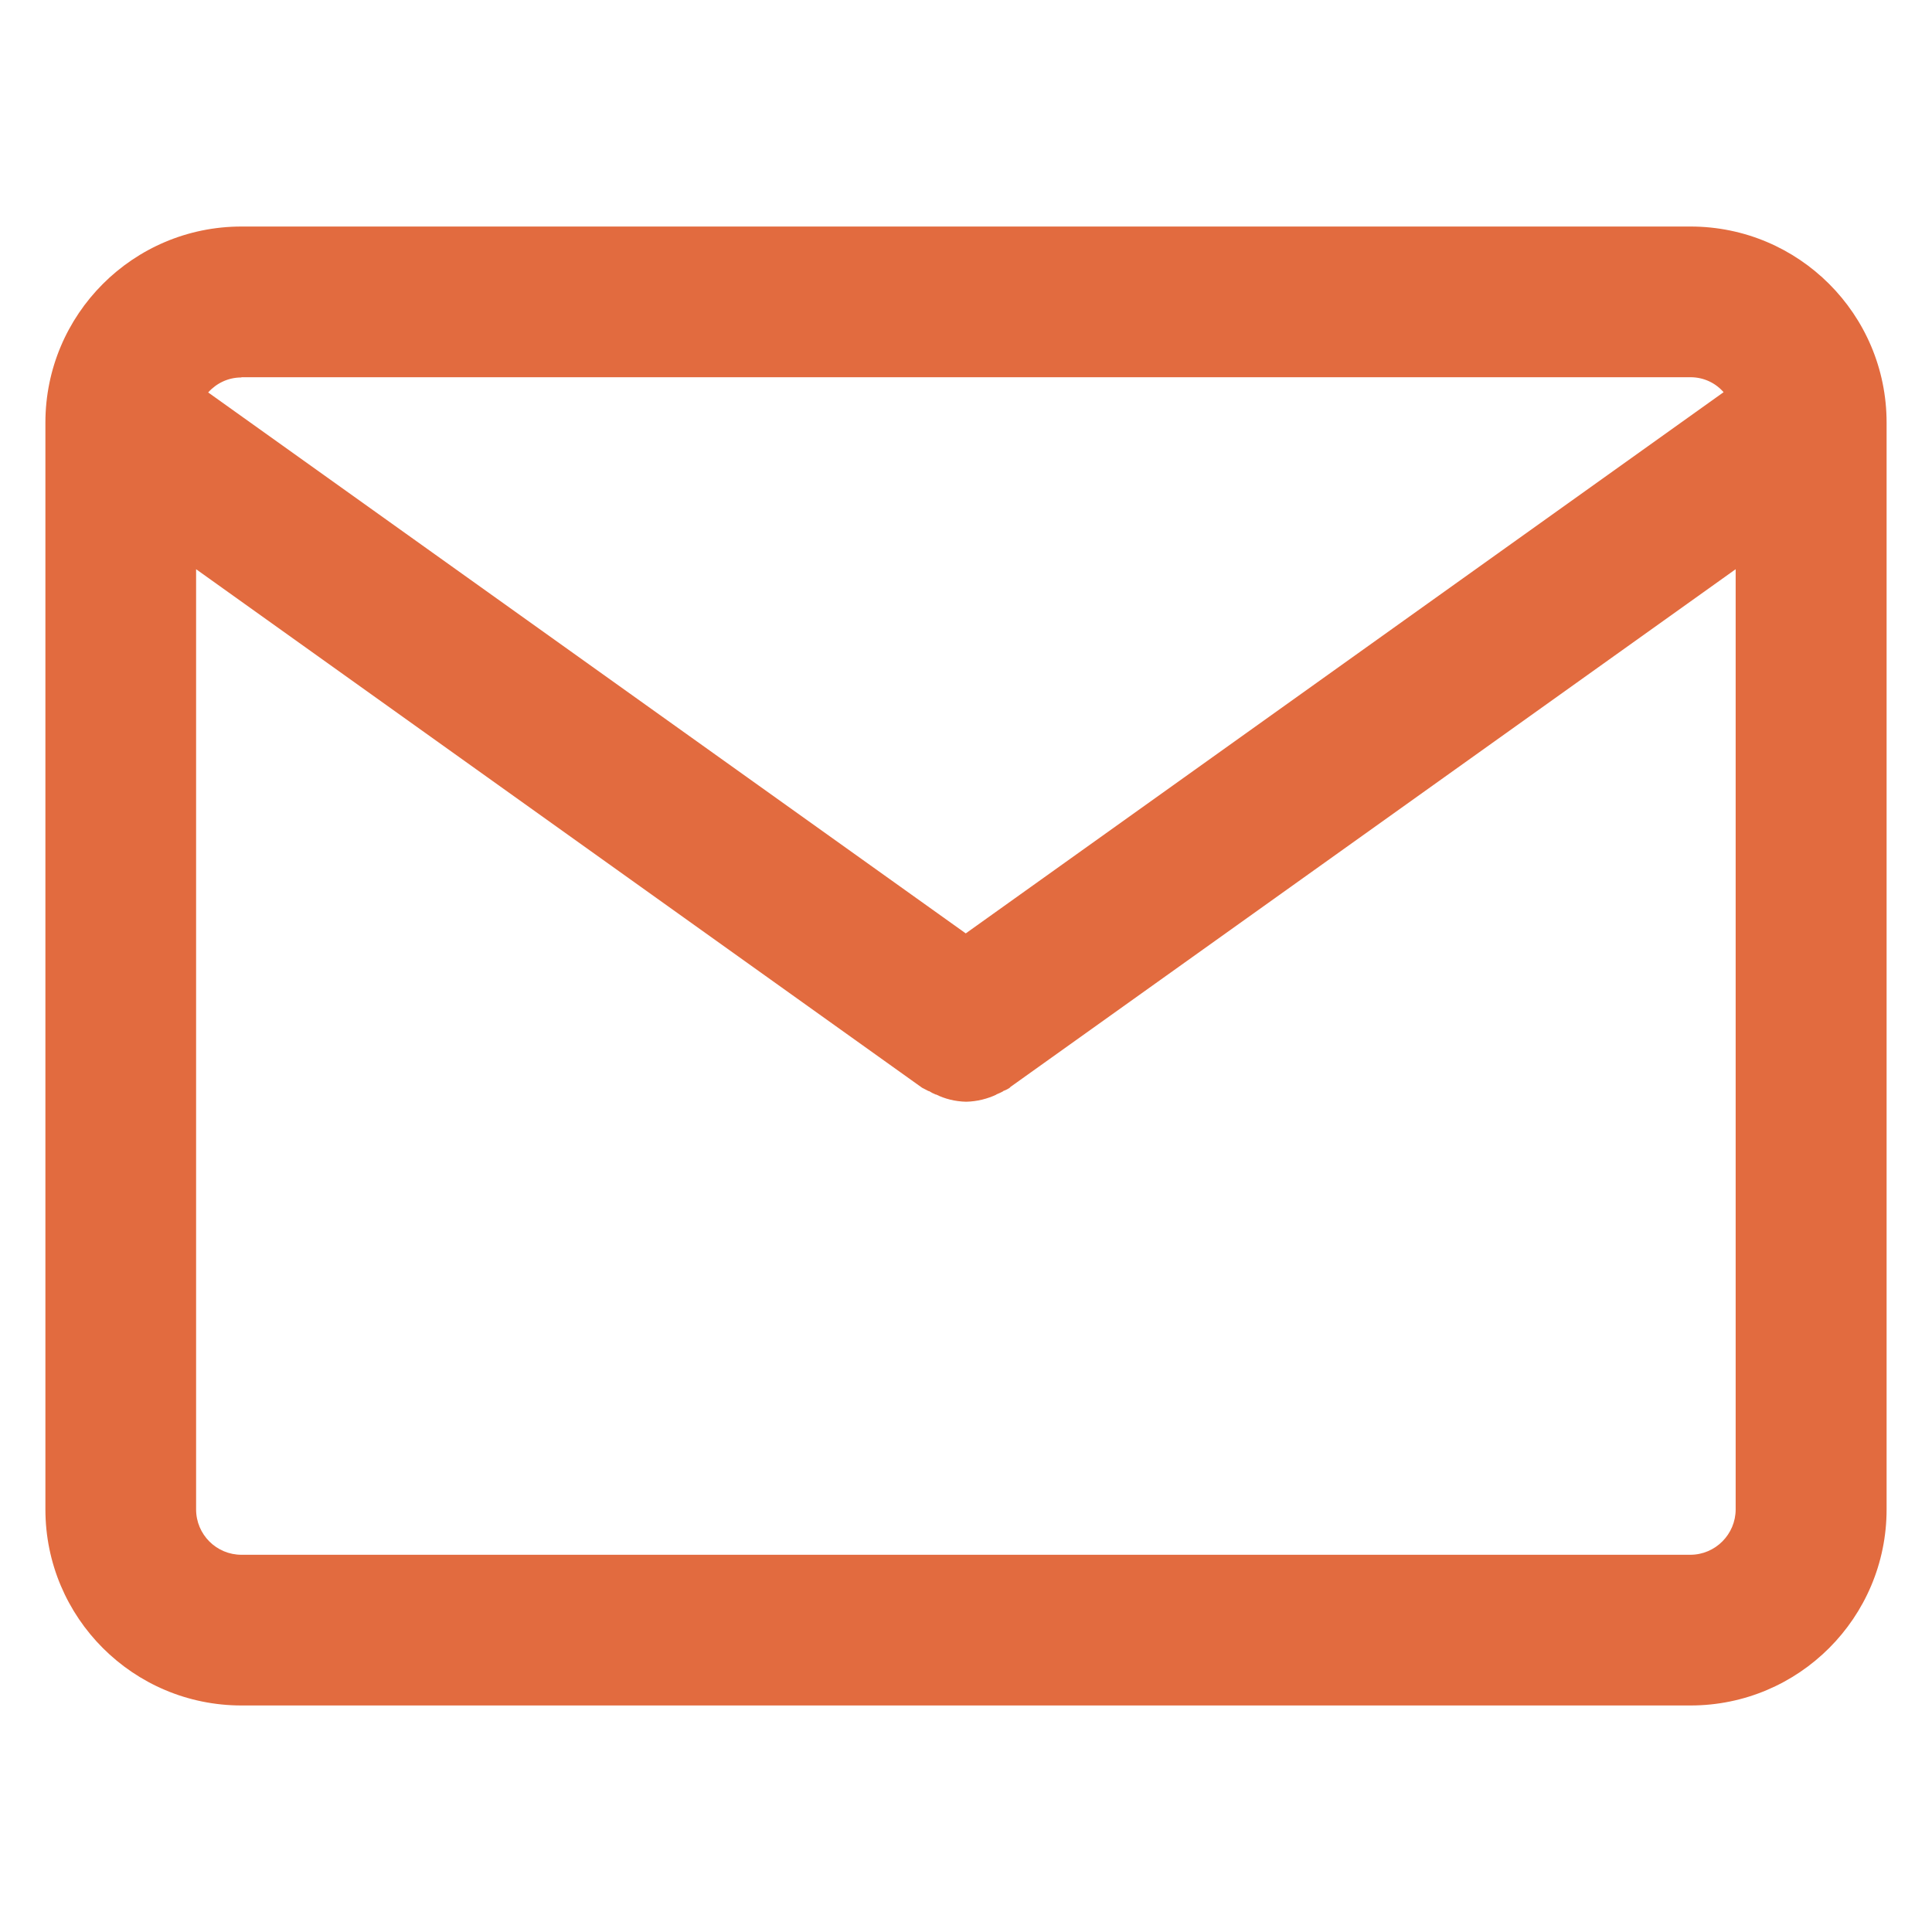
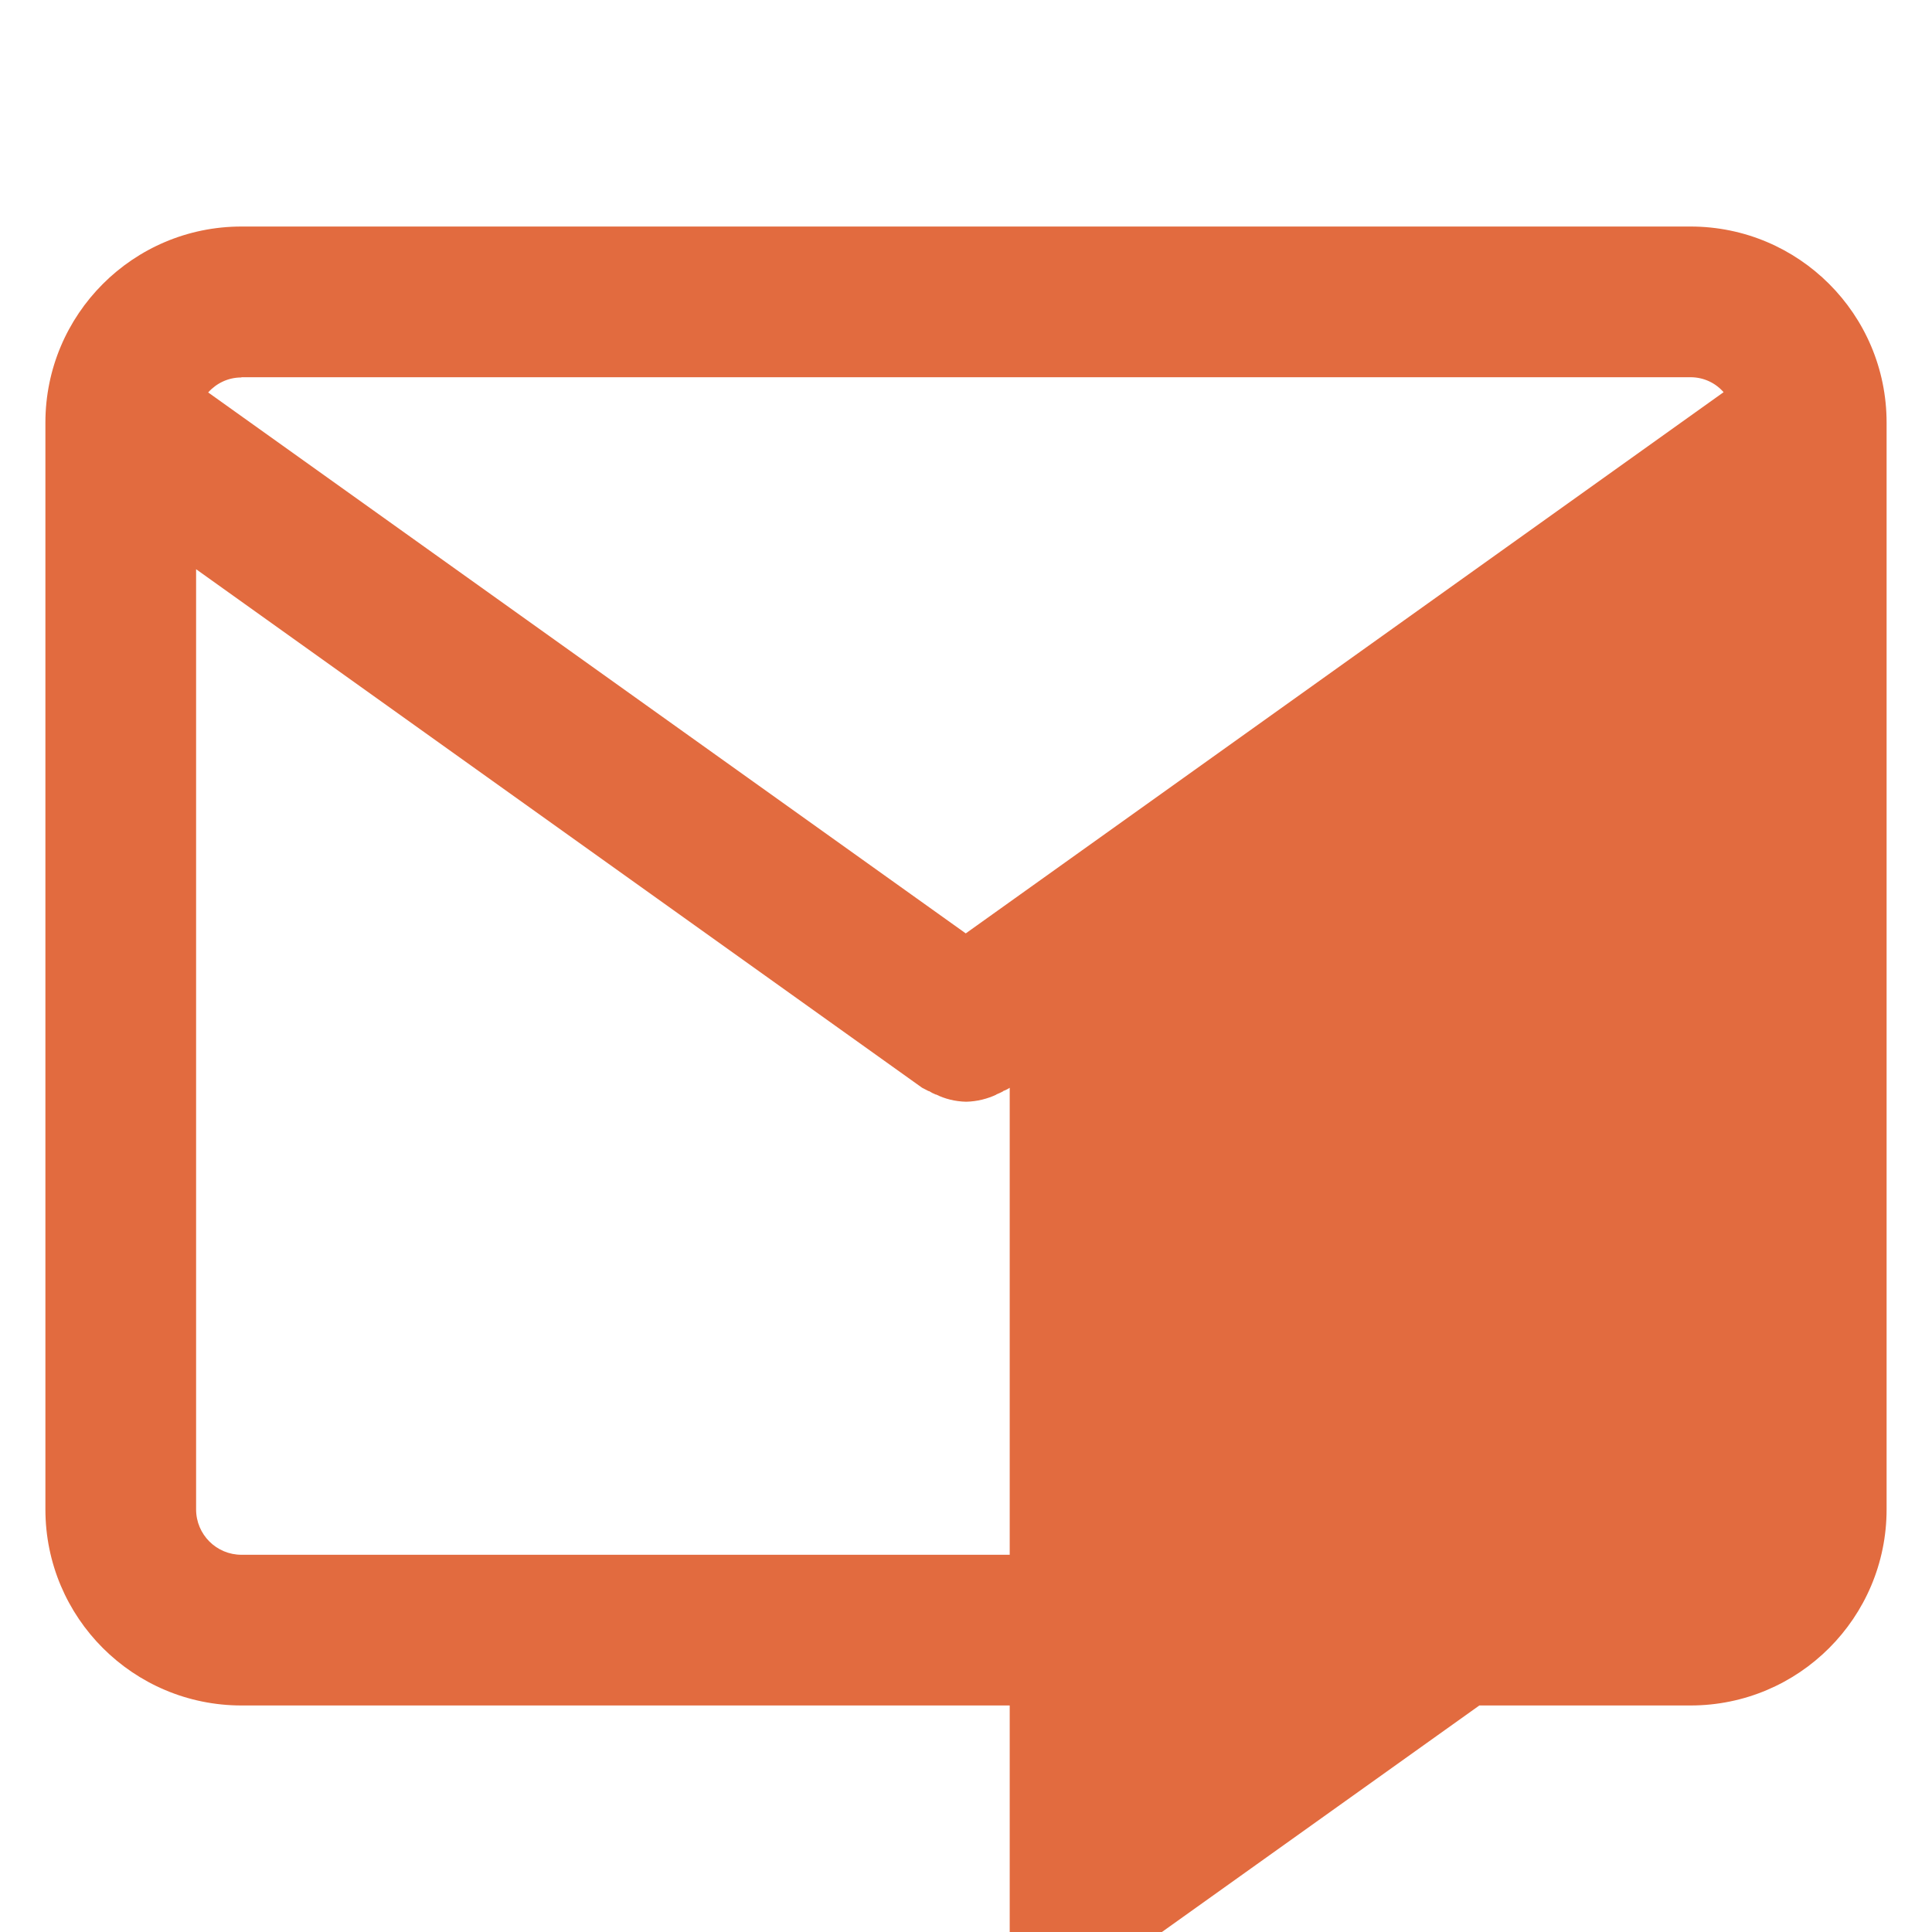
<svg xmlns="http://www.w3.org/2000/svg" id="Layer_1" version="1.1" viewBox="0 0 800 800">
  <defs>
    <style>
      .st0 {
        fill: #e26b3f;
      }
    </style>
  </defs>
-   <path class="st0" d="M700,93.8H100c-44.9,0-81.2,36.4-81.2,81.2v450c0,44.9,36.4,81.2,81.2,81.2h600c44.9,0,81.2-36.4,81.2-81.2V175c0-44.9-36.4-81.2-81.2-81.2h0ZM100,156.2h600c5.5,0,10.4,2.4,13.7,6.2h0s-313.8,224.1-313.8,224.1L86.2,162.5c3.4-3.8,8.3-6.2,13.7-6.2h0ZM700,643.8H100c-10.4,0-18.8-8.4-18.8-18.8V235.7l300.6,214.7c.8.4,1.7.9,2.7,1.4h.2c.8.5,1.7,1,2.7,1.4h.2c3.6,1.8,7.9,2.9,12.4,3h.1c4.5-.1,8.8-1.2,12.6-3h-.2c1.1-.4,2.1-.9,3-1.4h-.2c1.2-.4,2.1-.9,3-1.5h-.2c0,0,300.6-214.6,300.6-214.6v389.3c0,10.3-8.4,18.8-18.8,18.8h0Z" />
+   <path class="st0" d="M700,93.8H100c-44.9,0-81.2,36.4-81.2,81.2v450c0,44.9,36.4,81.2,81.2,81.2h600c44.9,0,81.2-36.4,81.2-81.2V175c0-44.9-36.4-81.2-81.2-81.2h0ZM100,156.2h600c5.5,0,10.4,2.4,13.7,6.2h0s-313.8,224.1-313.8,224.1L86.2,162.5c3.4-3.8,8.3-6.2,13.7-6.2h0ZM700,643.8H100c-10.4,0-18.8-8.4-18.8-18.8V235.7l300.6,214.7c.8.4,1.7.9,2.7,1.4h.2c.8.5,1.7,1,2.7,1.4h.2c3.6,1.8,7.9,2.9,12.4,3h.1c4.5-.1,8.8-1.2,12.6-3h-.2c1.1-.4,2.1-.9,3-1.4h-.2c1.2-.4,2.1-.9,3-1.5h-.2v389.3c0,10.3-8.4,18.8-18.8,18.8h0Z" />
</svg>